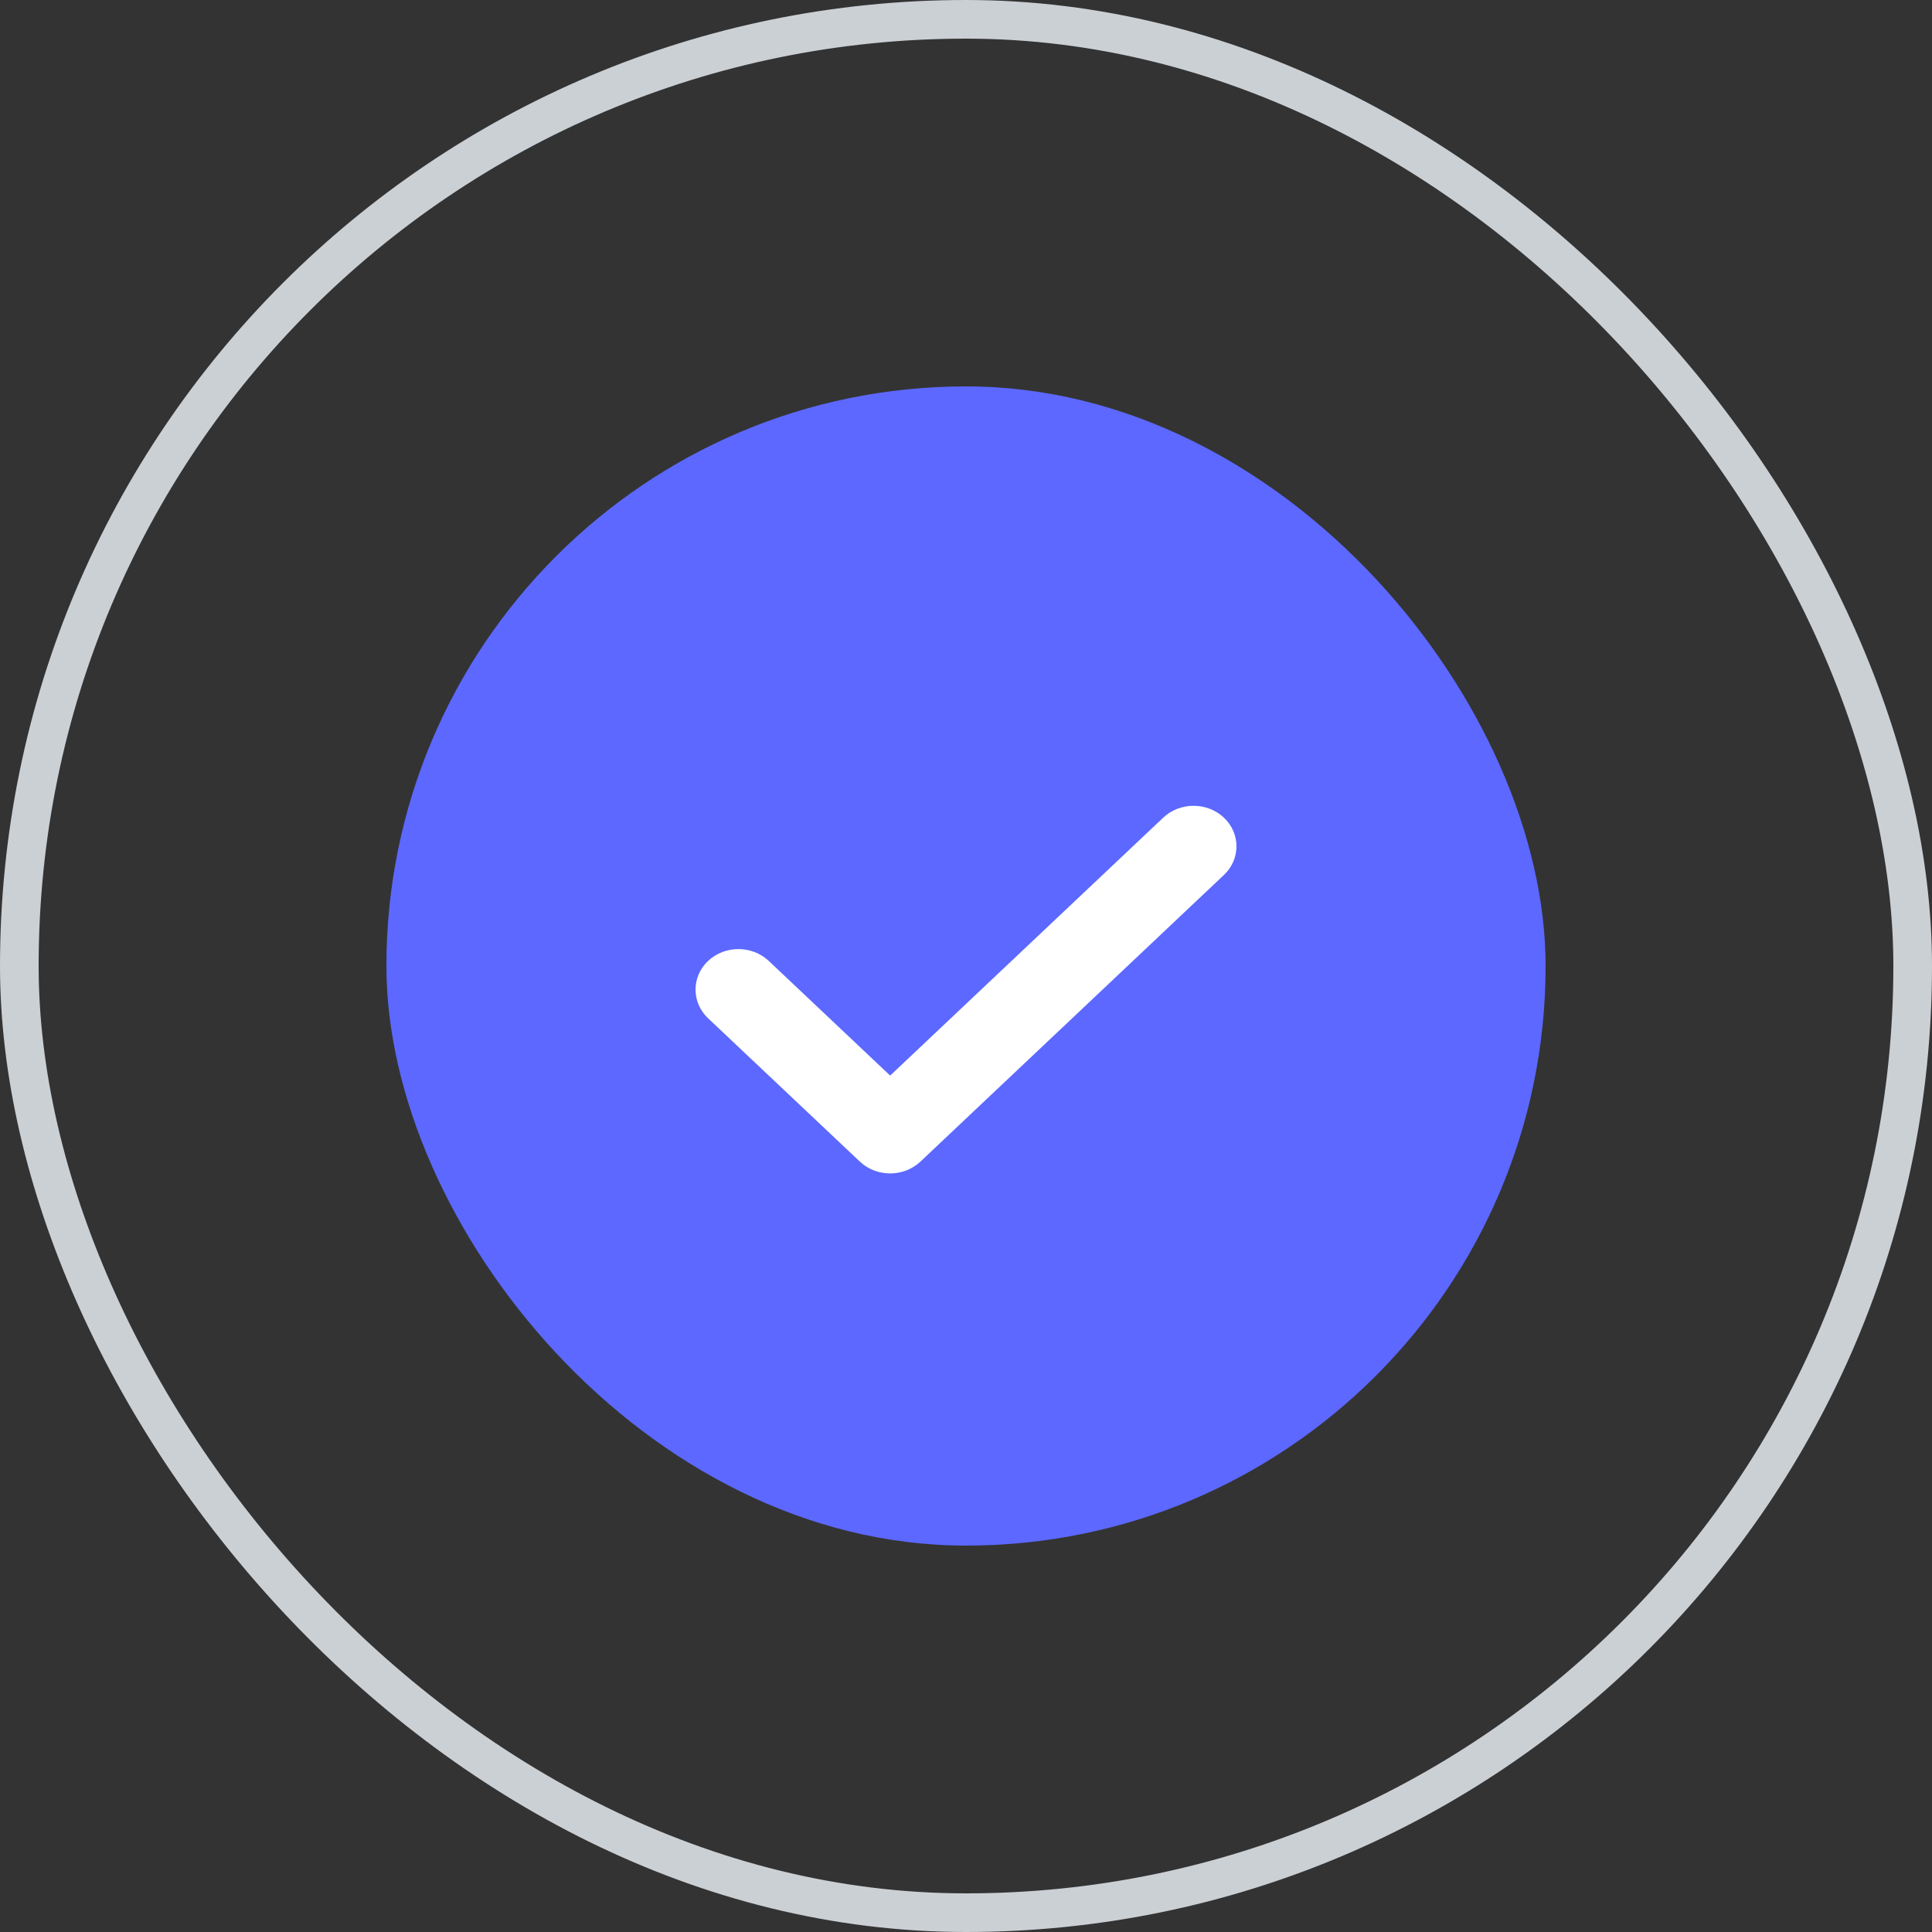
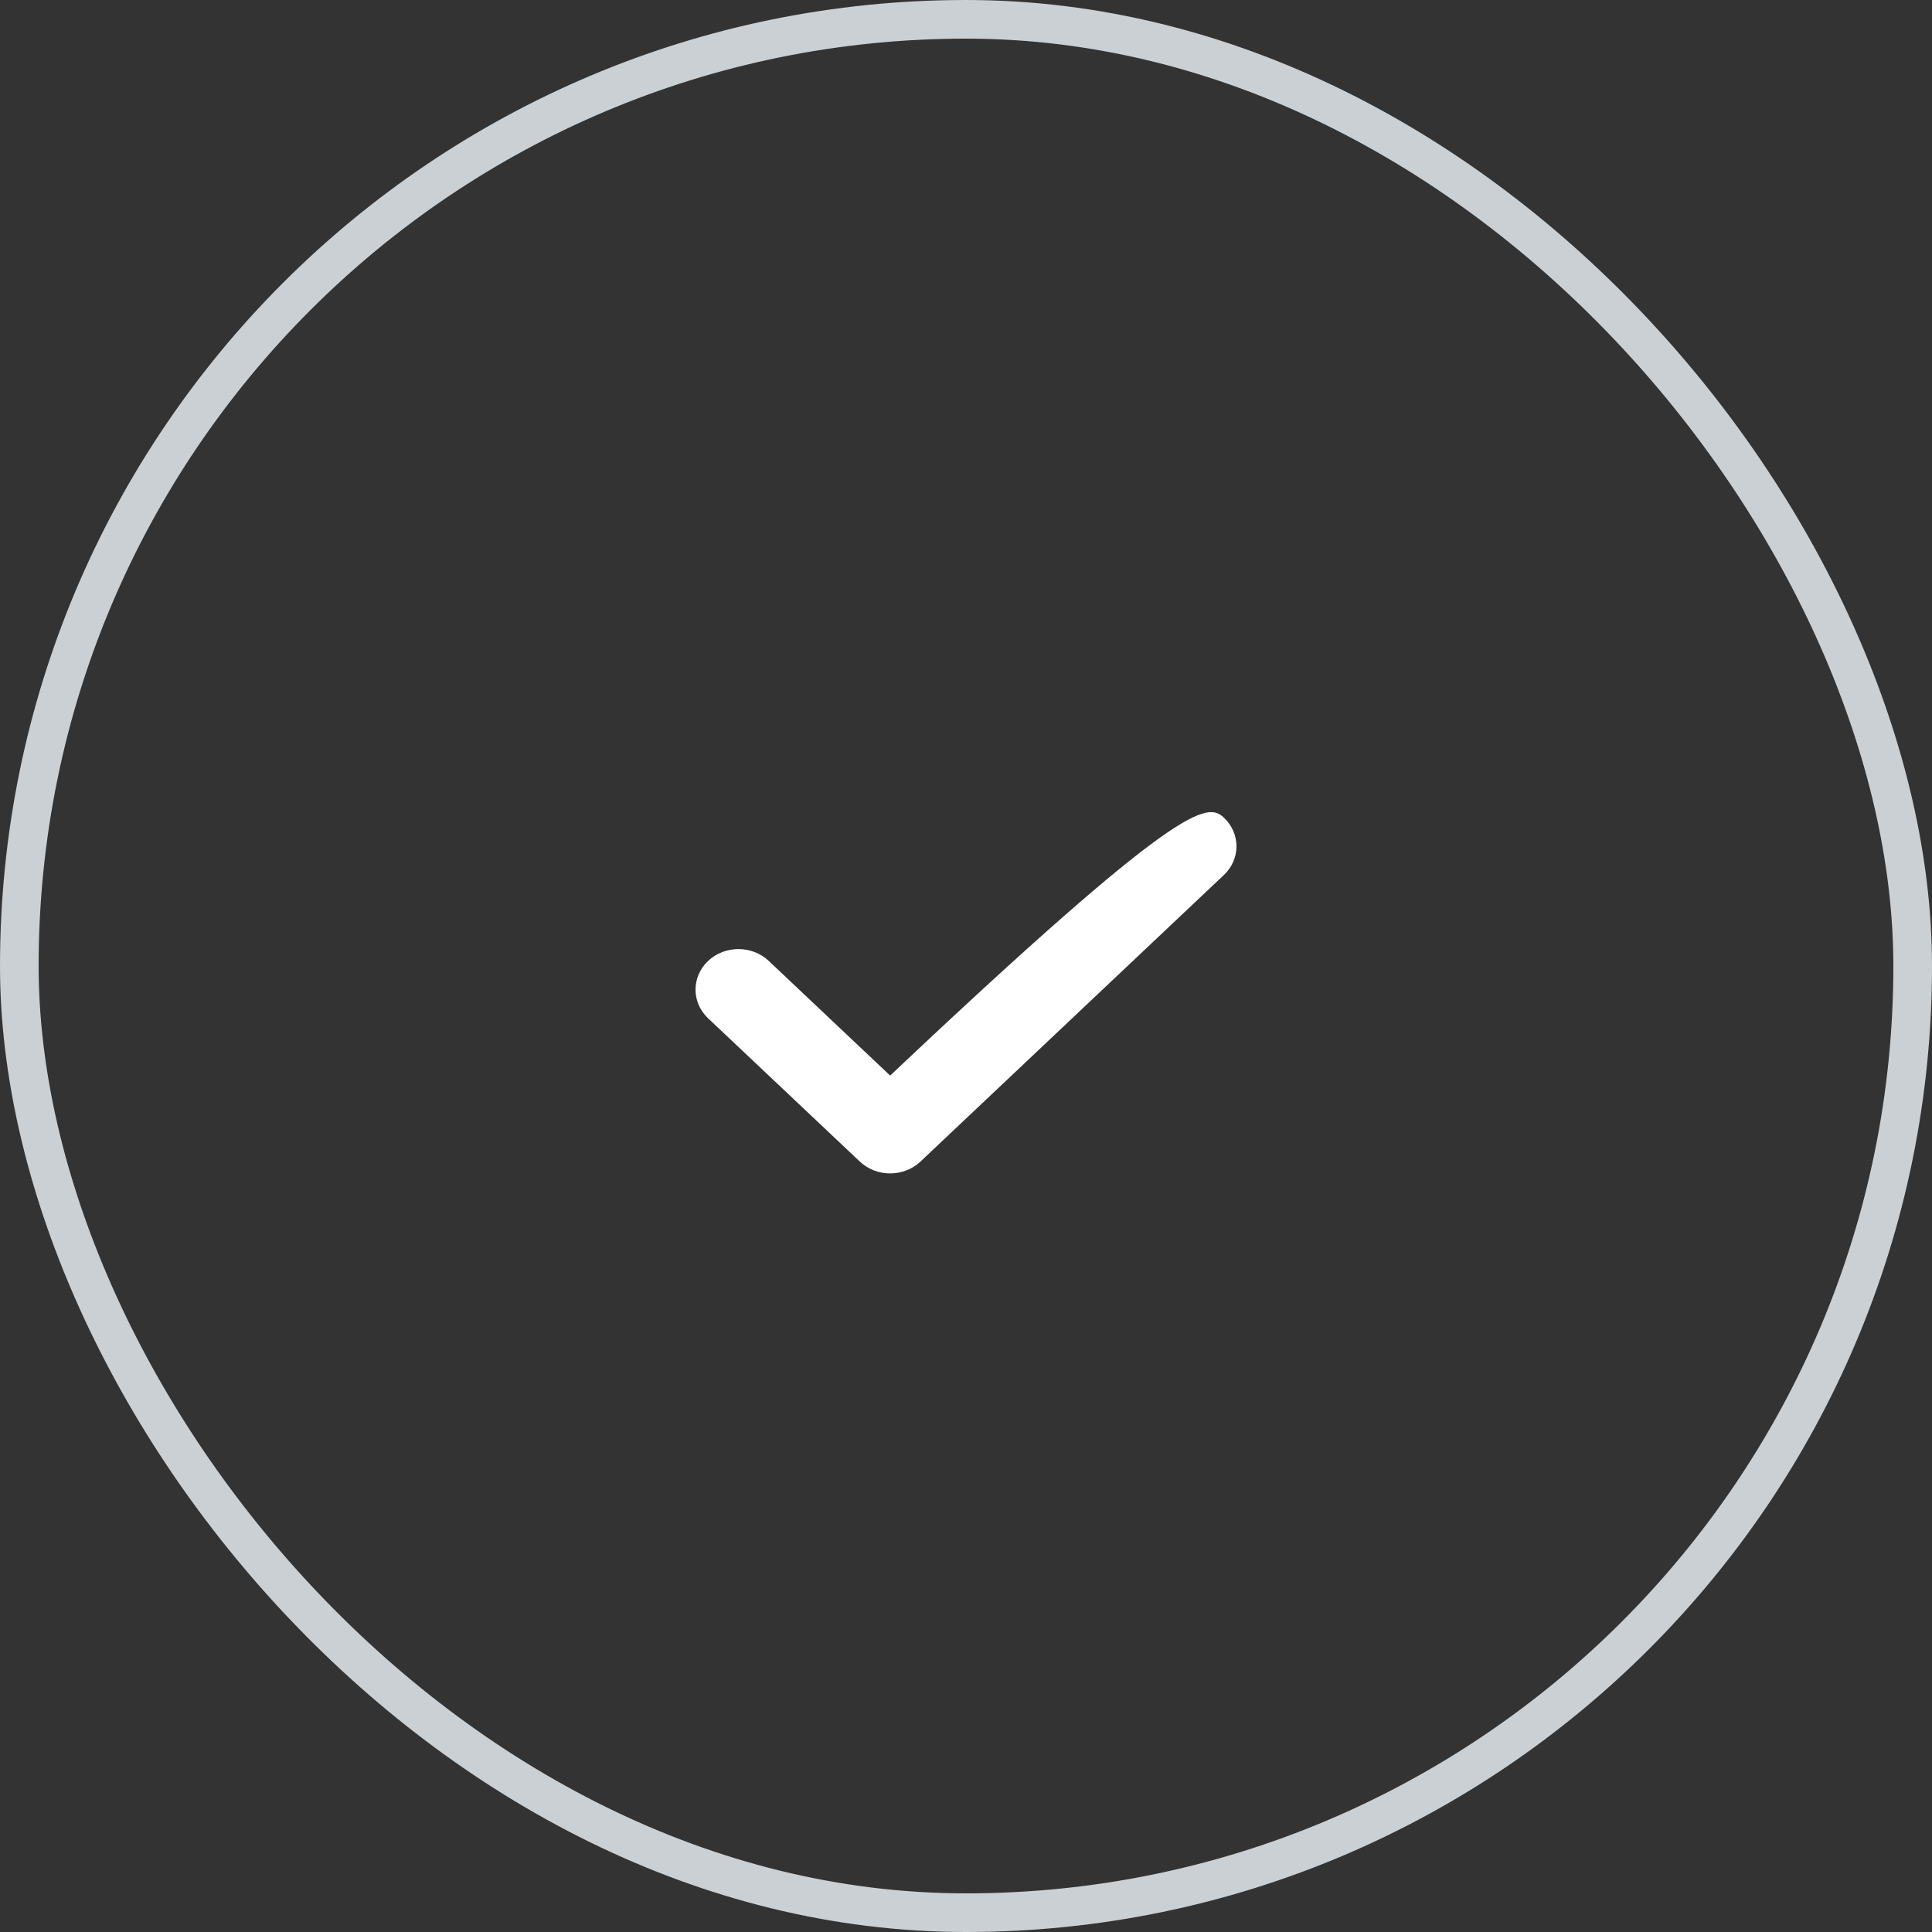
<svg xmlns="http://www.w3.org/2000/svg" width="50" height="50" viewBox="0 0 50 50" fill="none">
  <rect x="0" y="0" width="50" height="50" fill="#333333" stroke="none" />
  <rect x="0.5" y="0.5" width="49" height="49" rx="24.5" stroke="#CBD0D5" />
-   <rect x="10" y="10" width="30" height="30" rx="15" fill="#5C68FF" />
-   <path d="M23.037 30.368C22.753 30.368 22.468 30.266 22.252 30.061L18.325 26.353C17.892 25.943 17.892 25.279 18.325 24.869C18.759 24.46 19.462 24.46 19.896 24.869L23.037 27.836L30.104 21.161C30.538 20.752 31.241 20.752 31.675 21.161C32.108 21.571 32.108 22.235 31.675 22.644L23.822 30.061C23.605 30.265 23.321 30.368 23.037 30.368Z" fill="white" />
+   <path d="M23.037 30.368C22.753 30.368 22.468 30.266 22.252 30.061L18.325 26.353C17.892 25.943 17.892 25.279 18.325 24.869C18.759 24.46 19.462 24.46 19.896 24.869L23.037 27.836C30.538 20.752 31.241 20.752 31.675 21.161C32.108 21.571 32.108 22.235 31.675 22.644L23.822 30.061C23.605 30.265 23.321 30.368 23.037 30.368Z" fill="white" />
</svg>